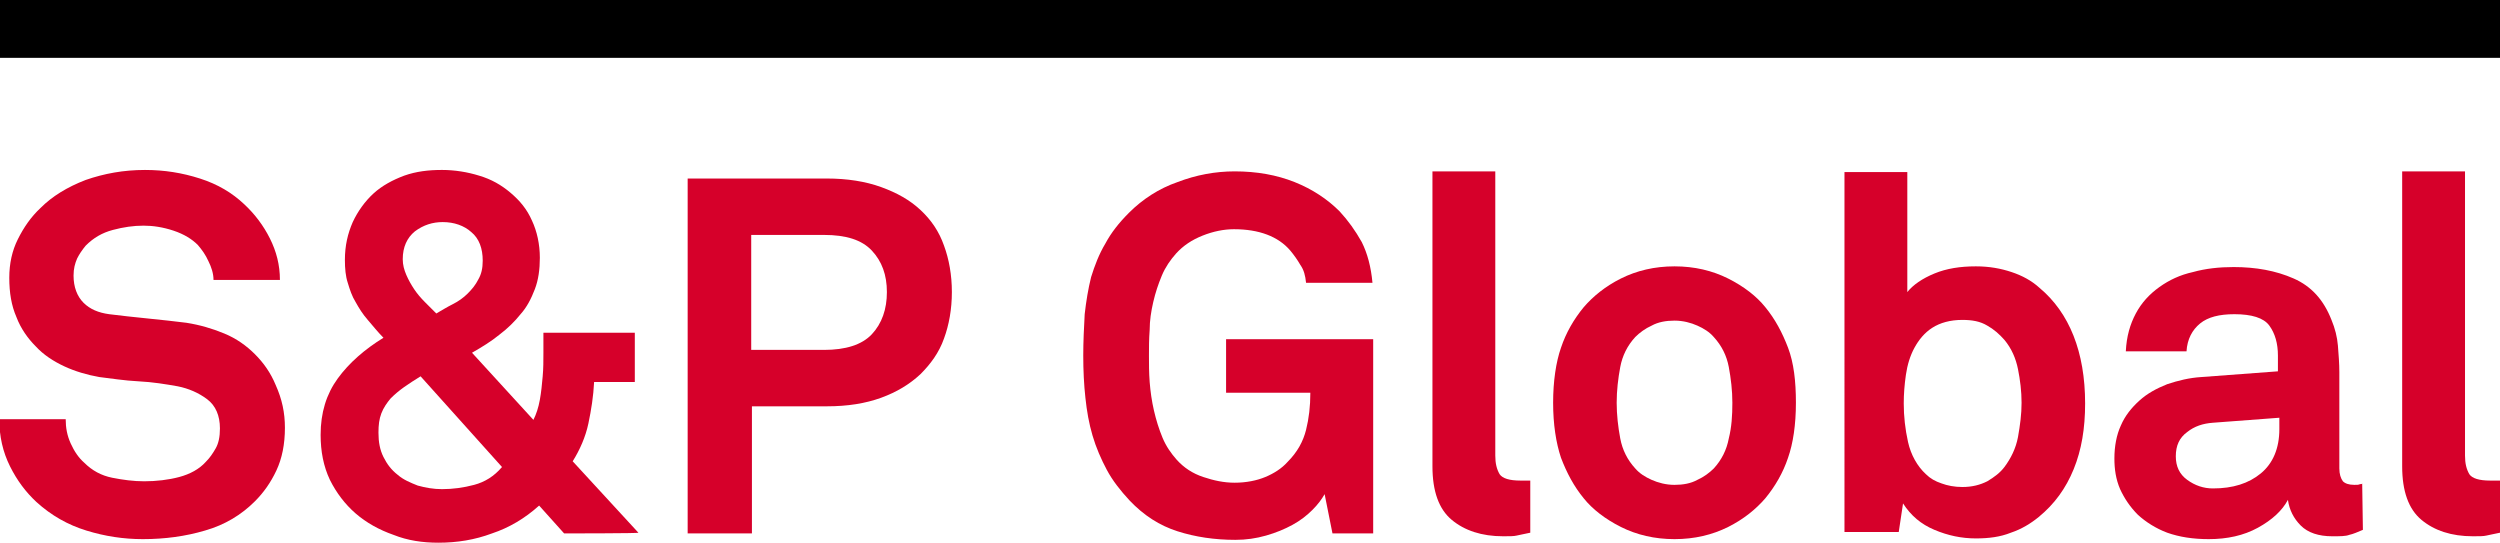
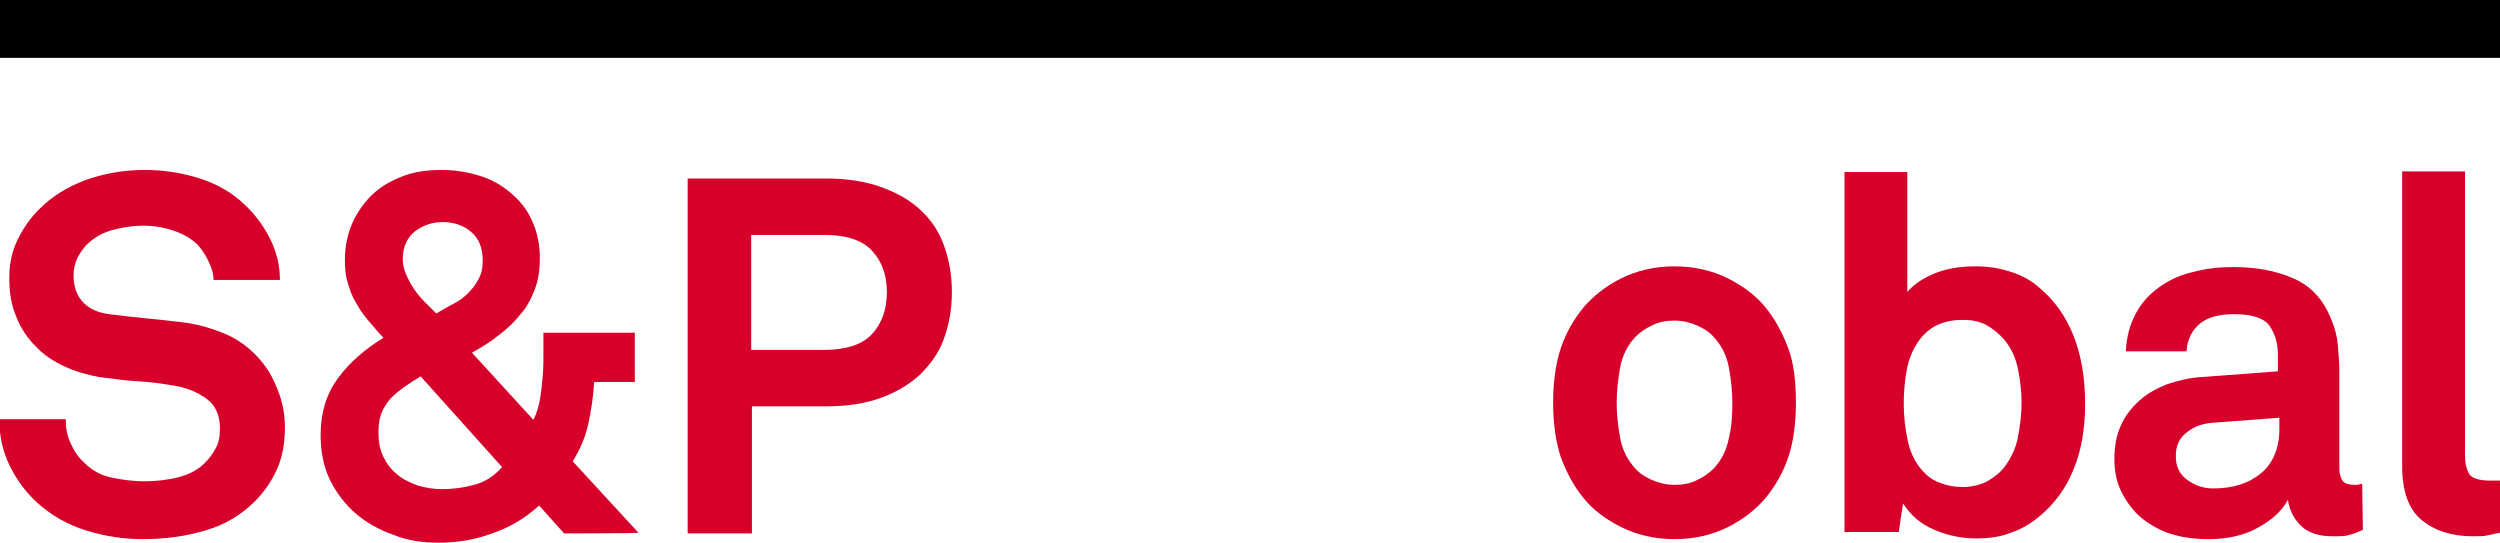
<svg xmlns="http://www.w3.org/2000/svg" xmlns:xlink="http://www.w3.org/1999/xlink" version="1.1" id="Layer_1" x="0px" y="0px" viewBox="0 0 350.1 76" style="enable-background:new 0 0 350.1 76;" xml:space="preserve">
  <style type="text/css">
  .st0{clip-path:url(#SVGID_2_);fill:#D6002A;}
	.st1{clip-path:url(#SVGID_4_);fill:#D6002A;}
	.st2{clip-path:url(#SVGID_6_);fill:#D6002A;}
	.st3{clip-path:url(#SVGID_8_);fill:#D6002A;}
	.st4{clip-path:url(#SVGID_10_);fill:#D6002A;}
	.st5{clip-path:url(#SVGID_12_);fill:#D6002A;}
	.st6{clip-path:url(#SVGID_14_);fill:#D6002A;}
	.st7{clip-path:url(#SVGID_16_);fill:#D6002A;}
	.st8{clip-path:url(#SVGID_18_);fill:#D6002A;}
	.st9{clip-path:url(#SVGID_20_);}
 </style>
  <g>
    <g>
      <defs>
        <rect id="SVGID_1_" width="350.1" height="76">
    </rect>
      </defs>
      <clipPath id="SVGID_2_">
        <use href="#SVGID_1_" style="overflow:visible;">
    </use>
      </clipPath>
      <path class="st0" d="M39.9,59.9c0,2.3-0.4,4.3-1.2,6c-0.8,1.7-1.8,3.1-3,4.3c-1.9,1.9-4.2,3.3-7,4.1c-2.7,0.8-5.6,1.2-8.7,1.2    c-2.7,0-5.3-0.4-7.9-1.2c-2.6-0.8-4.9-2.1-7-4c-1.5-1.4-2.7-3-3.7-5c-1-2-1.5-4.2-1.5-6.6h9.3c0,1.2,0.2,2.3,0.7,3.4    c0.5,1.1,1.1,2,1.9,2.7c1.1,1.1,2.4,1.8,3.9,2.1c1.5,0.3,3,0.5,4.5,0.5c1.7,0,3.4-0.2,4.9-0.6c1.5-0.4,2.8-1.1,3.7-2.1    c0.6-0.6,1-1.2,1.4-1.9c0.4-0.7,0.6-1.6,0.6-2.8c0-1.8-0.6-3.2-1.8-4.1c-1.2-0.9-2.6-1.5-4.1-1.8c-1.7-0.3-3.5-0.6-5.5-0.7    c-2-0.1-3.8-0.4-5.5-0.6c-1.7-0.3-3.4-0.8-4.9-1.5c-1.5-0.7-2.9-1.6-4-2.8c-1.1-1.1-2.1-2.5-2.7-4.1c-0.7-1.6-1-3.4-1-5.5    c0-2,0.4-3.8,1.2-5.4s1.8-3.1,3.2-4.4c1.6-1.6,3.7-2.9,6.3-3.9c2.6-0.9,5.3-1.4,8.3-1.4c2.7,0,5.2,0.4,7.7,1.2    c2.5,0.8,4.5,2,6.2,3.6c1.5,1.4,2.7,3,3.6,4.8c0.9,1.8,1.4,3.7,1.4,5.8h-9.3c0-0.9-0.3-1.8-0.7-2.6c-0.4-0.9-0.9-1.6-1.5-2.3    c-0.8-0.8-1.9-1.5-3.4-2c-1.5-0.5-2.9-0.7-4.2-0.7c-1.4,0-2.8,0.2-4.3,0.6c-1.5,0.4-2.7,1.1-3.8,2.2c-0.5,0.6-0.9,1.2-1.2,1.8    c-0.3,0.7-0.5,1.4-0.5,2.4c0,1.6,0.5,2.9,1.4,3.8c0.9,0.9,2.1,1.4,3.6,1.6c1.6,0.2,3.4,0.4,5.4,0.6c2,0.2,3.8,0.4,5.4,0.6    c1.9,0.3,3.6,0.8,5.3,1.5c1.7,0.7,3.1,1.7,4.3,2.9c1.2,1.2,2.2,2.6,2.9,4.3C39.5,55.9,39.9,57.8,39.9,59.9">
   </path>
    </g>
    <g>
      <defs>
        <rect id="SVGID_3_" width="350.1" height="76">
    </rect>
      </defs>
      <clipPath id="SVGID_4_">
        <use xlink:href="#SVGID_3_" style="overflow:visible;">
    </use>
      </clipPath>
      <path class="st1" d="M79,74.7l-3.5-3.9c-2,1.8-4.2,3.1-6.6,3.9C66.5,75.6,64,76,61.4,76c-2.2,0-4.3-0.3-6.3-1.1    c-2-0.7-3.8-1.7-5.3-3c-1.5-1.3-2.7-2.9-3.6-4.7c-0.9-1.9-1.3-4-1.3-6.3c0-3.1,0.8-5.7,2.4-7.9c1.6-2.2,3.8-4.1,6.4-5.7    c-0.8-0.8-1.5-1.7-2.2-2.5c-0.7-0.8-1.2-1.6-1.7-2.5c-0.5-0.8-0.8-1.7-1.1-2.7c-0.3-0.9-0.4-2-0.4-3.2c0-2,0.4-3.7,1.1-5.3    c0.7-1.5,1.7-2.9,2.9-4c1.2-1.1,2.7-1.9,4.3-2.5c1.7-0.6,3.4-0.8,5.3-0.8c1.8,0,3.6,0.3,5.2,0.8c1.7,0.5,3.1,1.3,4.4,2.4    c1.3,1.1,2.3,2.3,3,3.9c0.7,1.5,1.1,3.3,1.1,5.2c0,1.6-0.2,3.1-0.7,4.4c-0.5,1.3-1.1,2.5-2,3.5c-0.8,1-1.8,2-3,2.9    c-1.1,0.9-2.4,1.7-3.8,2.5l8.6,9.4c0.4-0.8,0.7-1.7,0.9-2.8c0.2-1.1,0.3-2.2,0.4-3.3c0.1-1.1,0.1-2.2,0.1-3.3v-2.8h12.8v6.9h-5.7    c-0.1,2-0.4,3.9-0.8,5.8c-0.4,1.9-1.2,3.7-2.2,5.3l9.2,10C89.7,74.7,79,74.7,79,74.7z M58.9,52.7c-0.8,0.5-1.6,1-2.3,1.5    c-0.7,0.5-1.3,1-1.9,1.6c-0.5,0.6-1,1.3-1.3,2.1S53,59.5,53,60.6c0,1.3,0.2,2.4,0.7,3.4c0.5,1,1.1,1.8,2,2.5    c0.8,0.7,1.8,1.1,2.8,1.5c1.1,0.3,2.2,0.5,3.4,0.5c1.5,0,3-0.2,4.5-0.6c1.5-0.4,2.8-1.2,3.9-2.5L58.9,52.7z M67.6,36.5    c0-1.7-0.5-3.1-1.6-4c-1-0.9-2.4-1.4-4-1.4c-1.4,0-2.7,0.4-3.9,1.3c-1.1,0.9-1.7,2.2-1.7,3.9c0,0.8,0.2,1.5,0.5,2.2    c0.3,0.7,0.7,1.4,1.1,2c0.4,0.6,0.9,1.2,1.5,1.8c0.6,0.6,1.1,1.1,1.6,1.6c0.7-0.4,1.5-0.9,2.3-1.3c0.8-0.4,1.5-0.9,2.1-1.5    c0.6-0.6,1.1-1.2,1.5-2C67.4,38.4,67.6,37.6,67.6,36.5">
   </path>
    </g>
    <g>
      <defs>
        <rect id="SVGID_5_" width="350.1" height="76">
    </rect>
      </defs>
      <clipPath id="SVGID_6_">
        <use xlink:href="#SVGID_5_" style="overflow:visible;">
    </use>
      </clipPath>
      <path class="st2" d="M133.3,40.9c0,2.4-0.4,4.6-1.1,6.5c-0.7,2-1.9,3.6-3.3,5c-1.5,1.4-3.3,2.5-5.5,3.3c-2.2,0.8-4.7,1.2-7.6,1.2    h-10.5v17.8h-9V25h19.5c2.8,0,5.4,0.4,7.6,1.2c2.2,0.8,4,1.8,5.5,3.2c1.5,1.4,2.6,3,3.3,5C132.9,36.3,133.3,38.5,133.3,40.9     M124.2,40.9c0-2.4-0.7-4.3-2.1-5.8c-1.4-1.5-3.6-2.2-6.7-2.2h-10.2v16.1h10.2c3,0,5.3-0.7,6.7-2.2    C123.5,45.3,124.2,43.3,124.2,40.9">
   </path>
    </g>
    <g>
      <defs>
-         <rect id="SVGID_7_" width="350.1" height="76">
-     </rect>
-       </defs>
+         </defs>
      <clipPath id="SVGID_8_">
        <use xlink:href="#SVGID_7_" style="overflow:visible;">
    </use>
      </clipPath>
      <path class="st3" d="M186.6,74.7l-1.1-5.5c-0.4,0.7-0.9,1.4-1.7,2.2c-0.8,0.8-1.7,1.5-2.8,2.1s-2.3,1.1-3.7,1.5    c-1.4,0.4-2.8,0.6-4.3,0.6c-2.9,0-5.6-0.4-8.1-1.2c-2.5-0.8-4.7-2.2-6.7-4.3c-1.3-1.4-2.4-2.8-3.2-4.3c-0.8-1.5-1.5-3.1-2-4.8    c-0.5-1.7-0.8-3.4-1-5.3c-0.2-1.8-0.3-3.8-0.3-5.9c0-2,0.1-3.9,0.2-5.8c0.2-1.8,0.5-3.6,0.9-5.2c0.5-1.6,1.1-3.2,2-4.7    c0.8-1.5,1.9-2.9,3.3-4.3c1.9-1.9,4.2-3.4,6.8-4.3c2.6-1,5.3-1.5,8-1.5c3.1,0,5.9,0.5,8.4,1.5c2.5,1,4.6,2.4,6.3,4.1    c1.2,1.3,2.2,2.7,3.1,4.3c0.8,1.6,1.3,3.5,1.5,5.7h-9.3c-0.1-1-0.3-1.8-0.8-2.5c-0.4-0.7-0.9-1.4-1.4-2c-1.7-2-4.4-3-7.9-3    c-1.4,0-2.9,0.3-4.4,0.9c-1.5,0.6-2.7,1.4-3.7,2.5c-0.8,0.9-1.5,1.9-2,3.1c-0.5,1.2-0.9,2.4-1.2,3.7c-0.3,1.3-0.5,2.6-0.5,3.9    c-0.1,1.3-0.1,2.5-0.1,3.6c0,1.1,0,2.4,0.1,3.7c0.1,1.3,0.3,2.7,0.6,4c0.3,1.3,0.7,2.6,1.2,3.8c0.5,1.2,1.2,2.2,2,3.1    c1,1.1,2.2,1.9,3.7,2.4c1.5,0.5,2.9,0.8,4.4,0.8c1.6,0,3.1-0.3,4.3-0.8c1.2-0.5,2.3-1.2,3.1-2.1c1.4-1.4,2.2-2.9,2.6-4.5    c0.4-1.6,0.6-3.3,0.6-5.2h-11.8v-7.5h20.6v27.2C192.4,74.7,186.6,74.7,186.6,74.7z">
   </path>
    </g>
    <g>
      <defs>
        <rect id="SVGID_9_" width="350.1" height="76">
    </rect>
      </defs>
      <clipPath id="SVGID_10_">
        <use xlink:href="#SVGID_9_" style="overflow:visible;">
    </use>
      </clipPath>
-       <path class="st4" d="M214.3,74.6c-0.9,0.2-1.5,0.3-1.9,0.4c-0.4,0.1-1,0.1-1.9,0.1c-3,0-5.4-0.8-7.2-2.3c-1.8-1.5-2.7-4-2.7-7.5    V24h8.8v39.8c0,1.1,0.2,1.9,0.6,2.6c0.4,0.6,1.4,0.9,2.9,0.9c0.4,0,0.7,0,0.8,0s0.4,0,0.6,0C214.3,67.2,214.3,74.6,214.3,74.6z">
-    </path>
    </g>
    <g>
      <defs>
        <rect id="SVGID_11_" width="350.1" height="76">
    </rect>
      </defs>
      <clipPath id="SVGID_12_">
        <use xlink:href="#SVGID_11_" style="overflow:visible;">
    </use>
      </clipPath>
      <path class="st5" d="M251.5,56.4c0,3.1-0.4,5.7-1.1,7.7c-0.7,2.1-1.8,4-3.2,5.7c-1.3,1.5-3,2.9-5.2,4c-2.2,1.1-4.7,1.7-7.5,1.7    c-2.8,0-5.3-0.6-7.5-1.7c-2.2-1.1-4-2.5-5.2-4c-1.4-1.7-2.4-3.6-3.2-5.7c-0.7-2.1-1.1-4.7-1.1-7.7s0.4-5.7,1.1-7.7    c0.7-2.1,1.8-4,3.2-5.7c1.3-1.5,3-2.9,5.2-4c2.2-1.1,4.7-1.7,7.5-1.7s5.3,0.6,7.5,1.7c2.2,1.1,4,2.5,5.2,4    c1.4,1.7,2.4,3.6,3.2,5.7C251.2,50.8,251.5,53.4,251.5,56.4 M242.6,56.4c0-1.7-0.2-3.4-0.5-5c-0.3-1.6-1-3-2.1-4.2    c-0.6-0.7-1.4-1.2-2.3-1.6c-0.9-0.4-2-0.7-3.2-0.7c-1.2,0-2.3,0.2-3.2,0.7c-0.9,0.4-1.7,1-2.3,1.6c-1.1,1.2-1.8,2.6-2.1,4.2    c-0.3,1.6-0.5,3.3-0.5,5s0.2,3.4,0.5,5c0.3,1.6,1,3,2.1,4.2c0.6,0.7,1.4,1.2,2.3,1.6c0.9,0.4,2,0.7,3.2,0.7c1.2,0,2.3-0.2,3.2-0.7    c0.9-0.4,1.7-1,2.3-1.6c1.1-1.2,1.8-2.6,2.1-4.2C242.5,59.8,242.6,58.2,242.6,56.4">
   </path>
    </g>
    <g>
      <defs>
        <rect id="SVGID_13_" width="350.1" height="76">
    </rect>
      </defs>
      <clipPath id="SVGID_14_">
        <use xlink:href="#SVGID_13_" style="overflow:visible;">
    </use>
      </clipPath>
      <path class="st6" d="M292,56.5c0,3.5-0.5,6.5-1.6,9.2c-1.1,2.7-2.7,4.9-4.9,6.7c-1.1,0.9-2.4,1.7-3.9,2.2    c-1.5,0.6-3.1,0.8-4.9,0.8c-2,0-3.9-0.4-5.8-1.2c-1.9-0.8-3.3-2-4.4-3.7l-0.6,4h-7.6V24.1h8.8v16.8c0.8-1,2.1-1.9,3.8-2.6    c1.7-0.7,3.6-1,5.8-1c1.9,0,3.5,0.3,5,0.8c1.5,0.5,2.8,1.2,3.9,2.2C289.8,43.8,292,49.3,292,56.5 M283.1,56.4    c0-1.6-0.2-3.2-0.5-4.7c-0.3-1.5-0.9-2.9-1.9-4.1c-0.7-0.8-1.5-1.5-2.4-2c-1-0.6-2.1-0.8-3.5-0.8c-1.7,0-3.1,0.4-4.2,1.1    c-1.1,0.7-1.9,1.7-2.5,2.8c-0.6,1.1-1,2.4-1.2,3.8c-0.2,1.4-0.3,2.7-0.3,4c0,1.8,0.2,3.6,0.6,5.4c0.4,1.8,1.3,3.4,2.5,4.5    c0.6,0.6,1.3,1,2.2,1.3c0.8,0.3,1.8,0.5,2.9,0.5c1.4,0,2.5-0.3,3.5-0.8c1-0.6,1.8-1.2,2.4-2c0.9-1.2,1.6-2.6,1.9-4.2    C282.9,59.5,283.1,58,283.1,56.4">
   </path>
    </g>
    <g>
      <defs>
        <rect id="SVGID_15_" width="350.1" height="76">
    </rect>
      </defs>
      <clipPath id="SVGID_16_">
        <use xlink:href="#SVGID_15_" style="overflow:visible;">
    </use>
      </clipPath>
      <path class="st7" d="M330.9,74.2c-0.7,0.3-1.4,0.6-1.9,0.7c-0.5,0.2-1.3,0.2-2.4,0.2c-1.9,0-3.4-0.5-4.4-1.5c-1-1-1.6-2.2-1.8-3.6    c-0.8,1.5-2.2,2.8-4.2,3.9c-2,1.1-4.3,1.6-6.9,1.6c-2.2,0-4.1-0.3-5.8-0.9c-1.6-0.6-3-1.5-4.1-2.5c-1.1-1.1-1.9-2.3-2.5-3.6    c-0.6-1.4-0.8-2.8-0.8-4.3c0-1.7,0.3-3.3,0.9-4.6c0.6-1.4,1.5-2.5,2.6-3.5c1.1-1,2.4-1.7,3.9-2.3c1.5-0.5,3.1-0.9,4.8-1l10.7-0.8    v-2.2c0-1.7-0.4-3.1-1.2-4.2c-0.8-1.1-2.5-1.6-4.9-1.6c-2.1,0-3.7,0.4-4.8,1.3c-1.1,0.9-1.8,2.2-1.9,3.9h-8.5    c0.1-2.1,0.6-3.8,1.4-5.3c0.8-1.5,1.9-2.7,3.3-3.7c1.4-1,2.9-1.7,4.7-2.1c1.8-0.5,3.7-0.7,5.7-0.7c3.1,0,5.9,0.5,8.4,1.6    c2.5,1.1,4.2,3,5.3,5.8c0.5,1.2,0.8,2.4,0.9,3.6c0.1,1.3,0.2,2.5,0.2,3.7v13.5c0,0.8,0.2,1.4,0.5,1.8c0.3,0.3,0.8,0.5,1.6,0.5    c0.4,0,0.6,0,0.8-0.1c0.1,0,0.3,0,0.3-0.1L330.9,74.2L330.9,74.2z M319.2,58.5l-9.3,0.7c-1.4,0.1-2.6,0.5-3.6,1.3    c-1.1,0.8-1.6,1.9-1.6,3.4c0,1.4,0.5,2.5,1.6,3.3c1.1,0.8,2.3,1.2,3.6,1.2c2.8,0,5-0.7,6.7-2.1c1.7-1.4,2.6-3.5,2.6-6.2    C319.2,60.2,319.2,58.5,319.2,58.5z">
   </path>
    </g>
    <g>
      <defs>
        <rect id="SVGID_17_" width="350.1" height="76">
    </rect>
      </defs>
      <clipPath id="SVGID_18_">
        <use xlink:href="#SVGID_17_" style="overflow:visible;">
    </use>
      </clipPath>
      <path class="st8" d="M350.1,74.6c-0.9,0.2-1.5,0.3-1.9,0.4c-0.4,0.1-1,0.1-1.9,0.1c-3,0-5.4-0.8-7.2-2.3s-2.7-4-2.7-7.5V24h8.8    v39.8c0,1.1,0.2,1.9,0.6,2.6c0.4,0.6,1.4,0.9,2.9,0.9c0.4,0,0.7,0,0.8,0c0.2,0,0.4,0,0.6,0L350.1,74.6L350.1,74.6z">
   </path>
    </g>
    <g>
      <defs>
        <rect id="SVGID_19_" width="350.1" height="76">
    </rect>
      </defs>
      <clipPath id="SVGID_20_">
        <use xlink:href="#SVGID_19_" style="overflow:visible;">
    </use>
      </clipPath>
      <rect class="st9" width="350.1" height="8.1">
   </rect>
    </g>
  </g>
</svg>